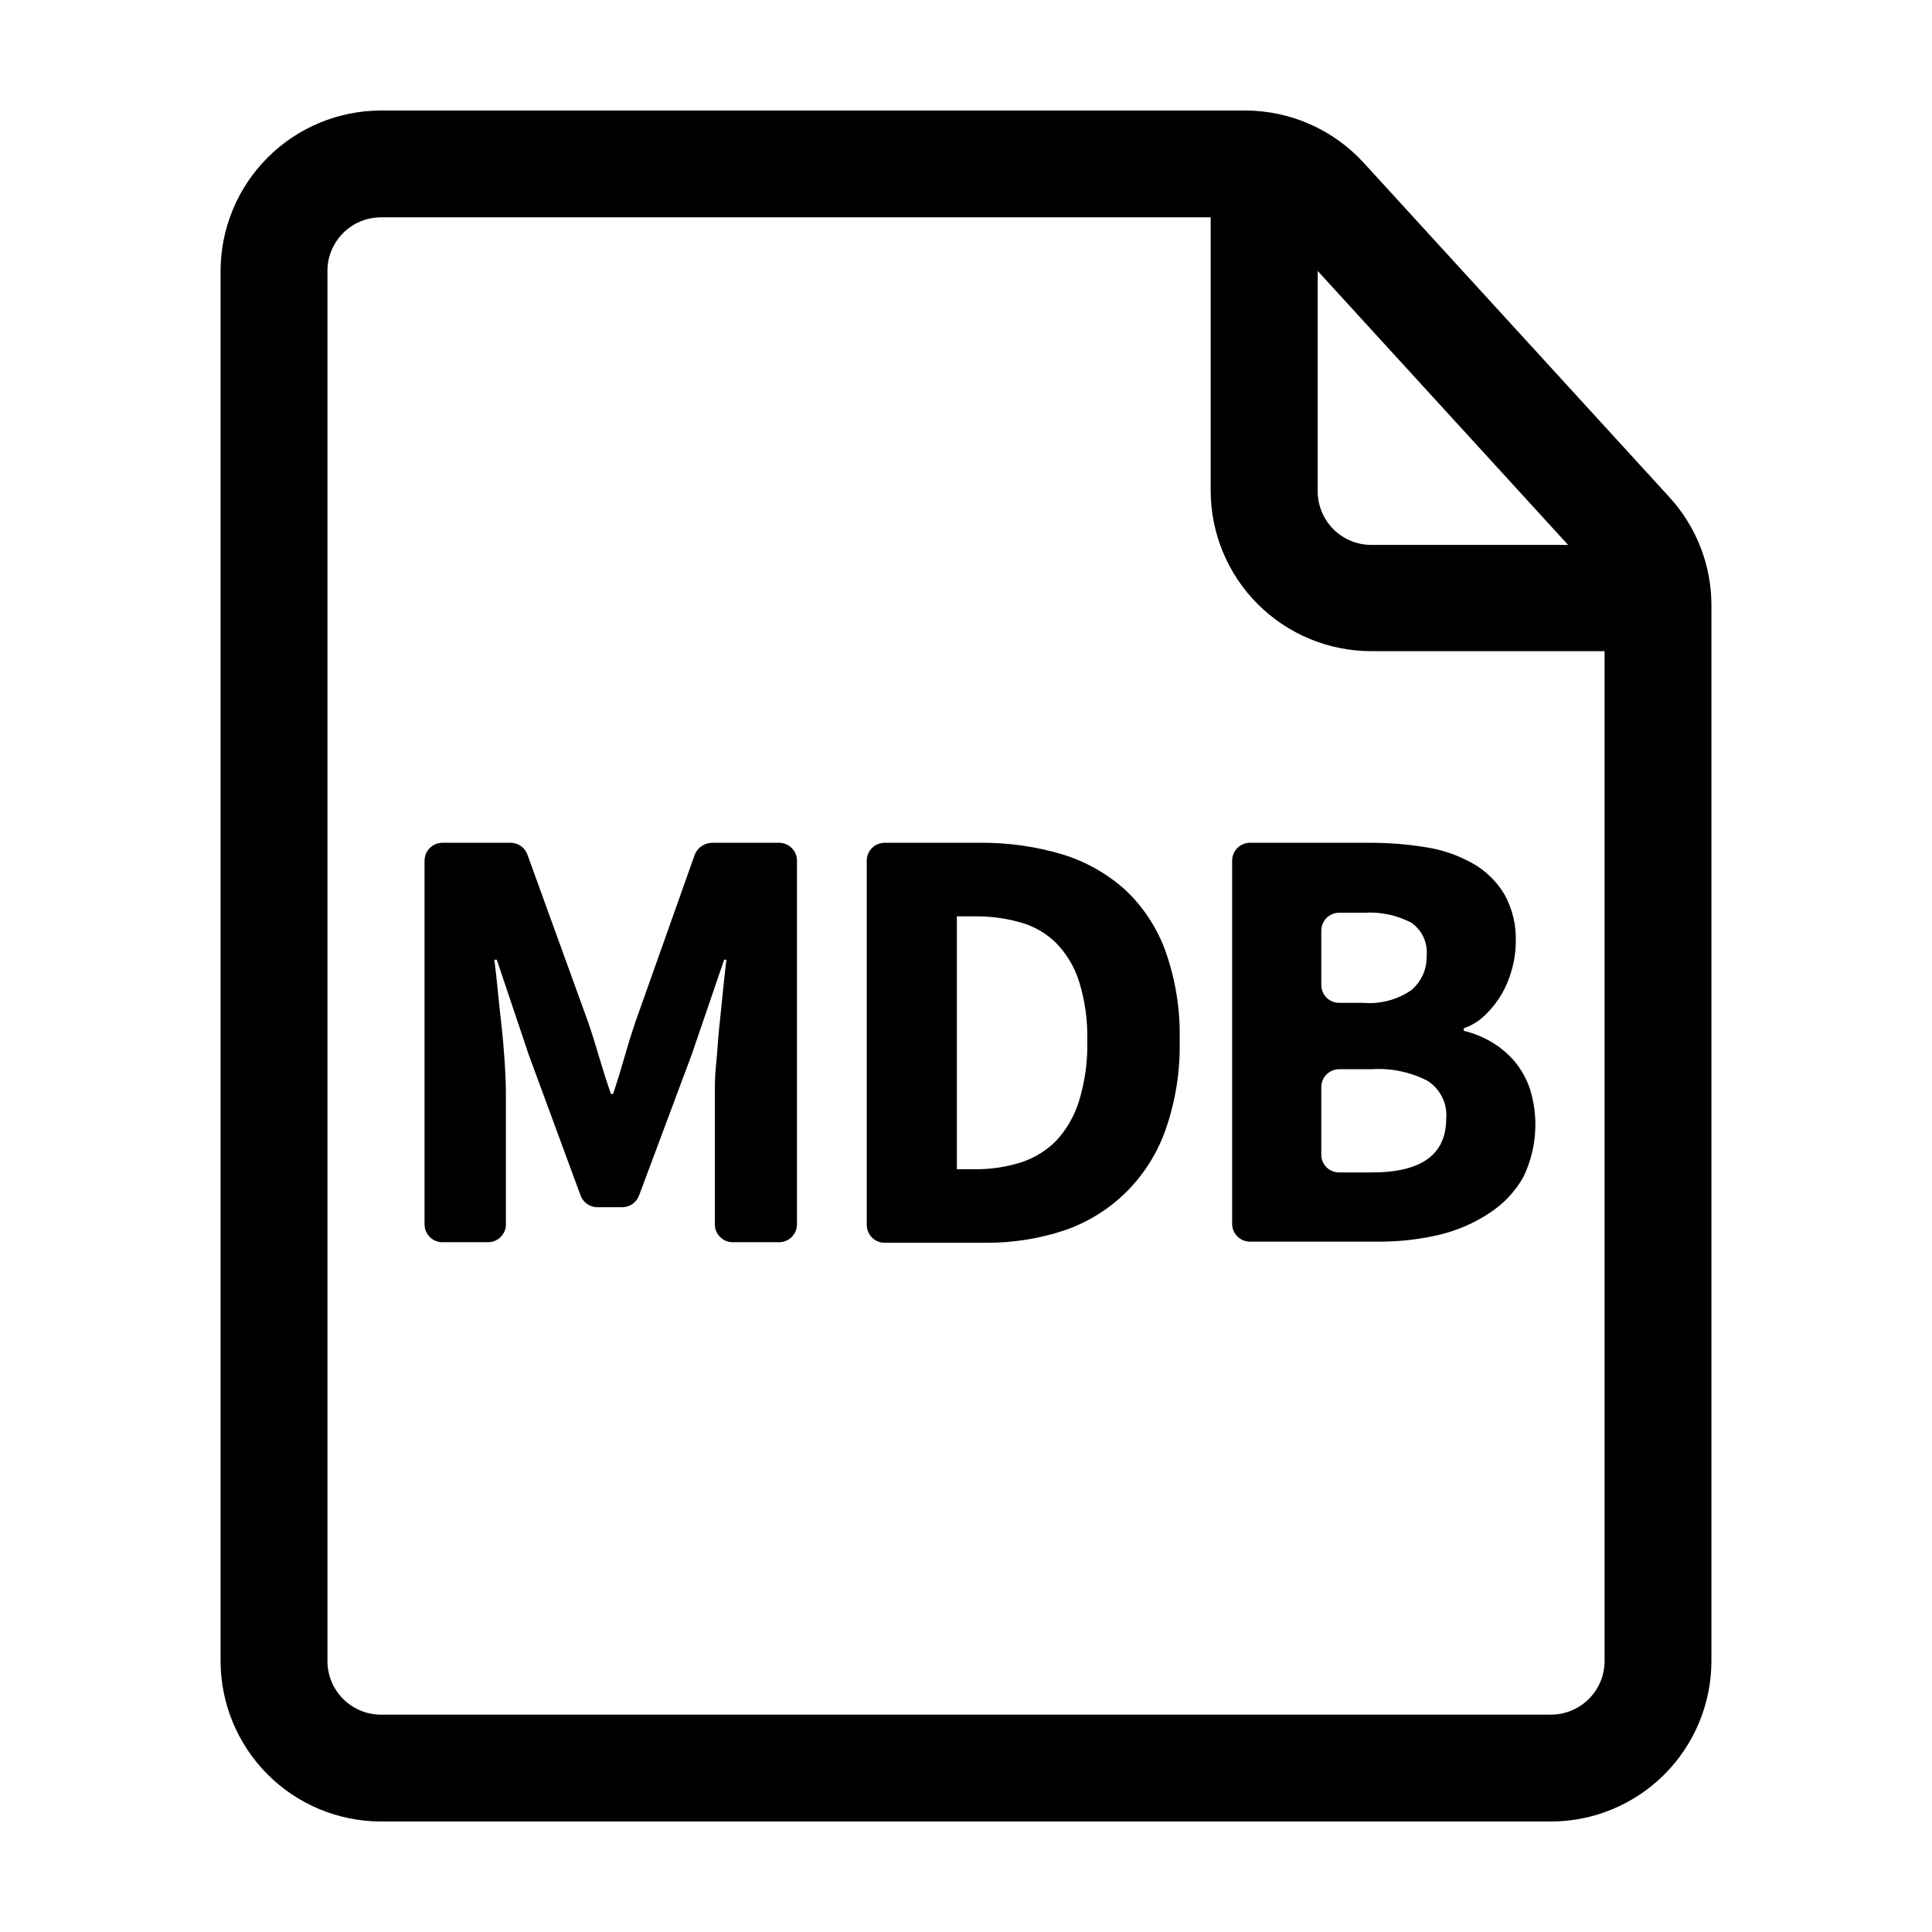
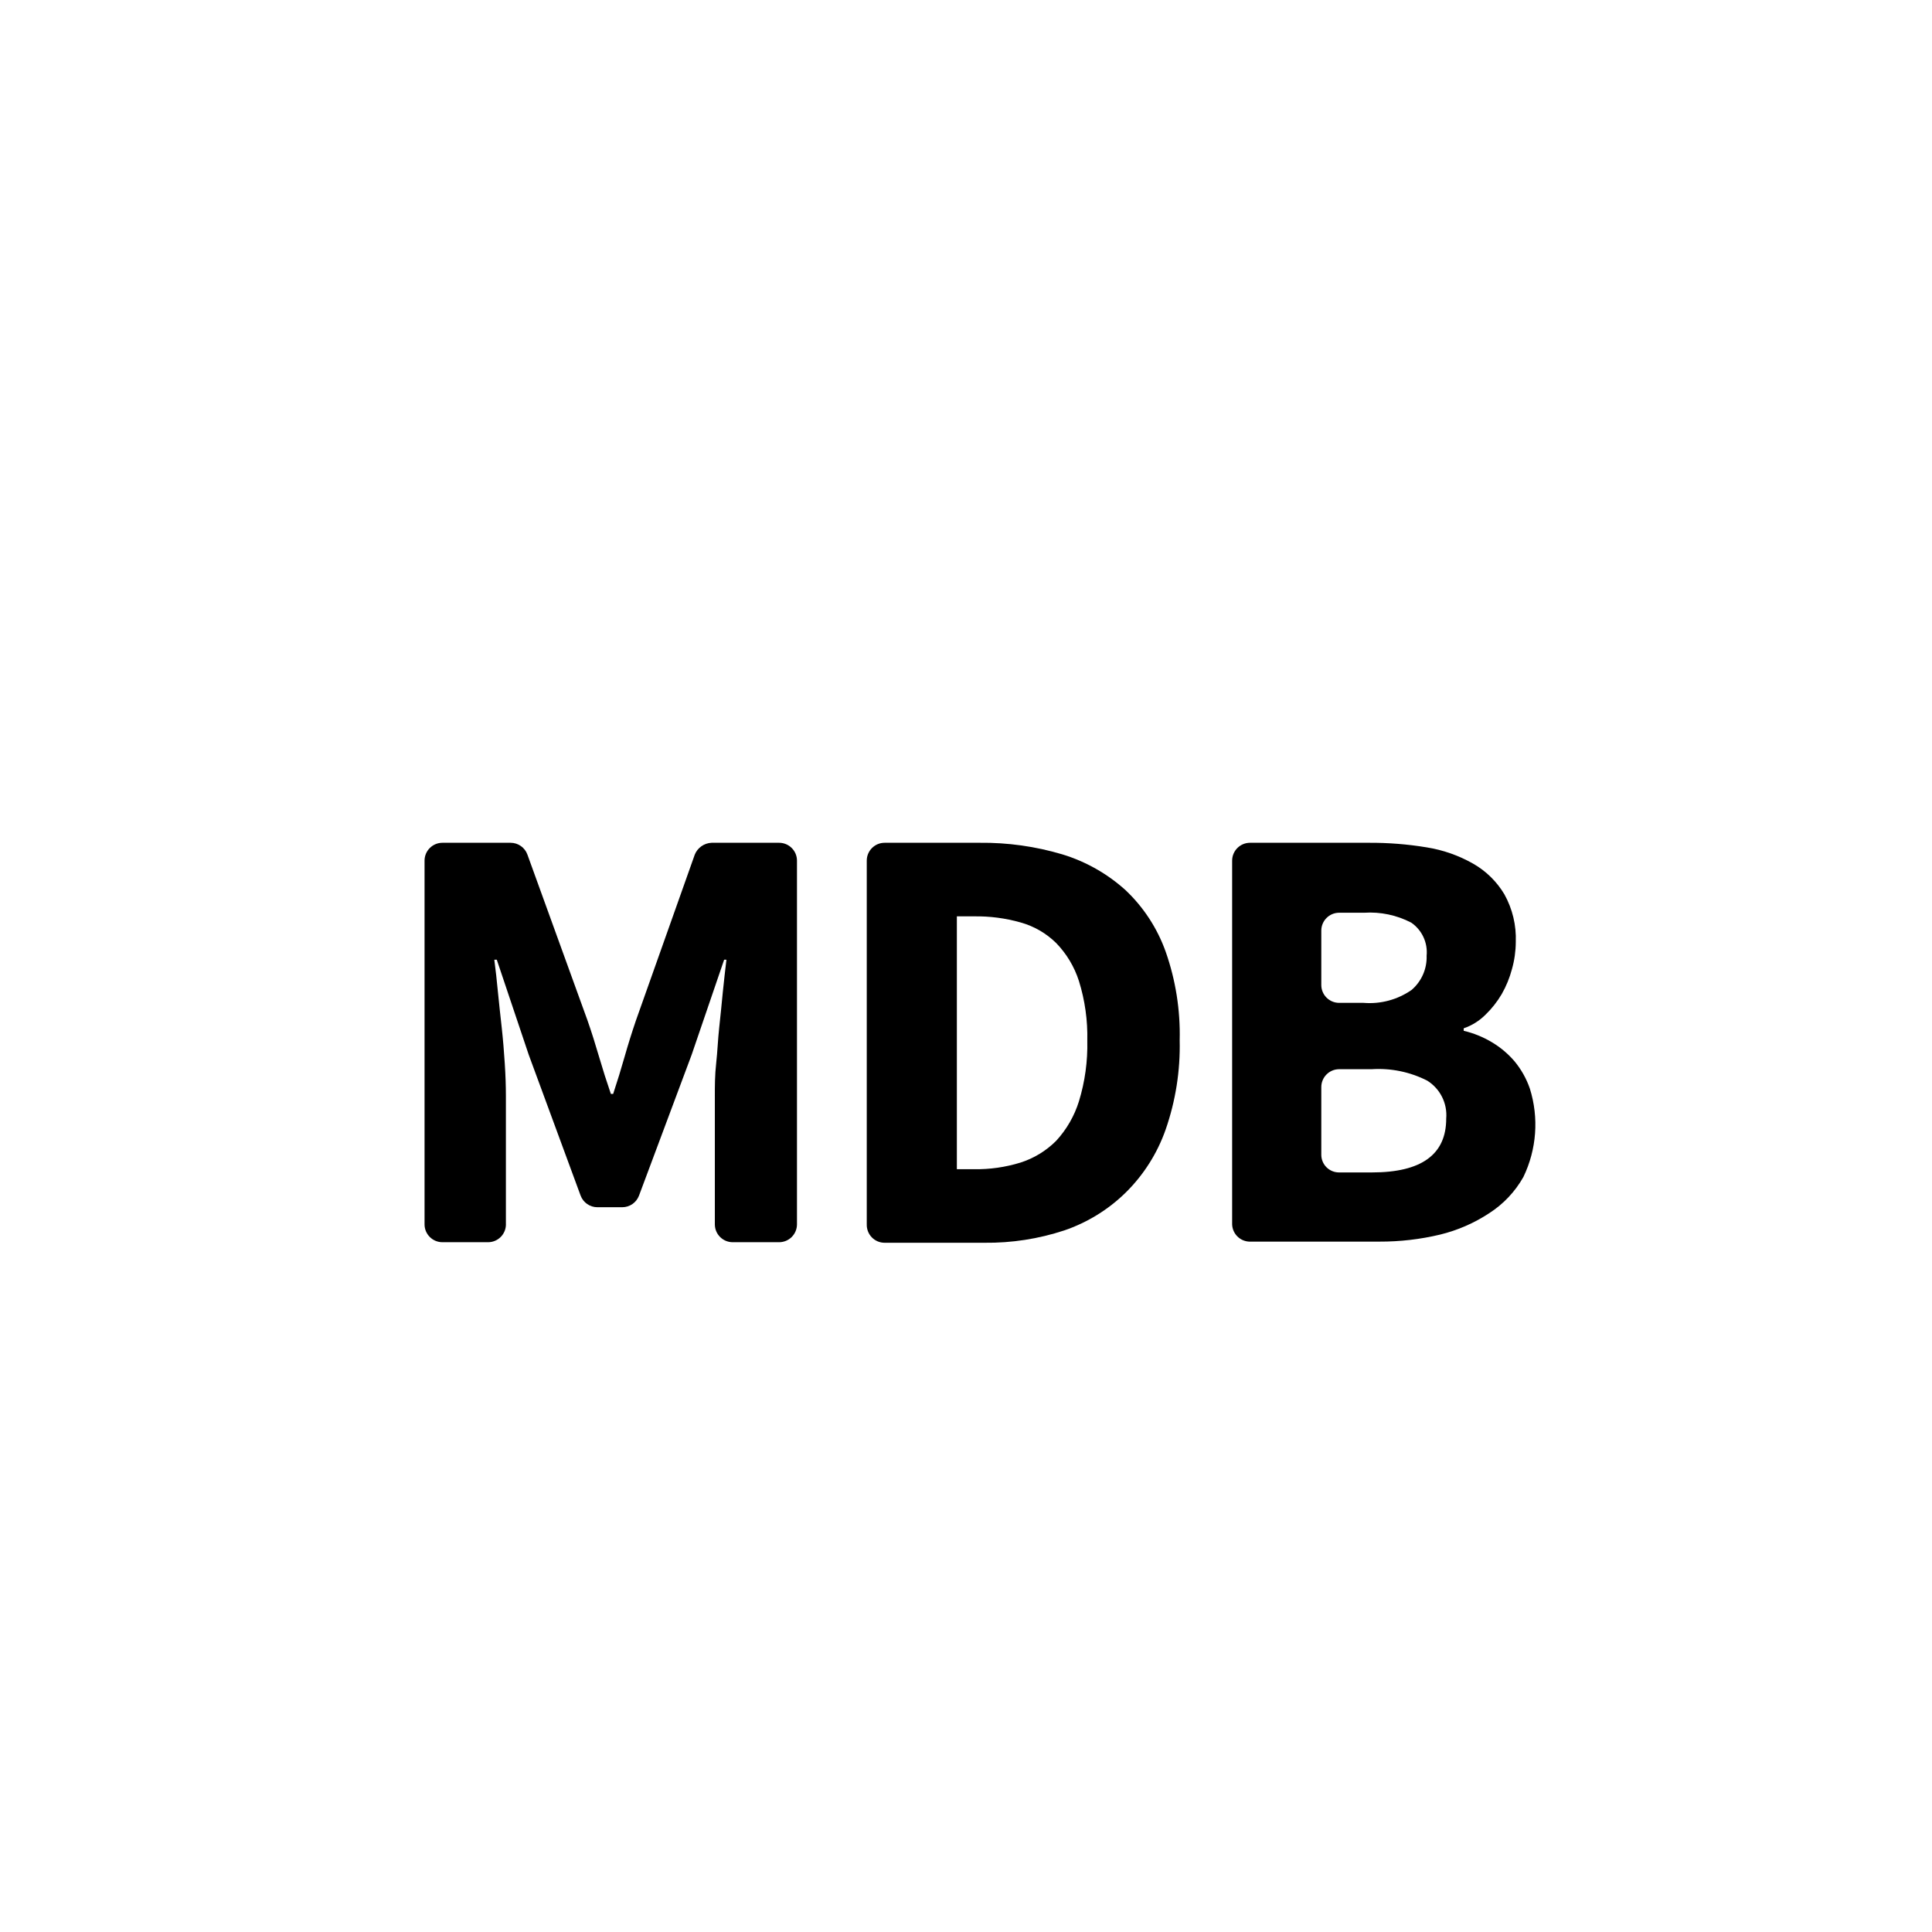
<svg xmlns="http://www.w3.org/2000/svg" fill="#000000" width="800px" height="800px" version="1.1" viewBox="144 144 512 512">
  <g>
    <path d="m256.51 468.46v-96.379c0-2.613 2.121-4.734 4.738-4.734h18.086c1.988 0.008 3.758 1.254 4.434 3.125l15.922 43.934c1.109 3.176 2.117 6.398 3.074 9.672 0.957 3.273 2.016 6.602 3.125 9.824h0.605c1.109-3.359 2.117-6.633 3.023-9.824 0.906-3.191 1.914-6.414 3.023-9.672l15.566-43.883h-0.004c0.734-1.852 2.492-3.098 4.484-3.176h17.887-0.004c2.617 0 4.738 2.121 4.738 4.734v96.379c0 1.258-0.5 2.461-1.387 3.352-0.891 0.887-2.094 1.387-3.352 1.387h-12.293c-2.613 0-4.734-2.121-4.734-4.738v-34.055c0-2.621 0-5.492 0.352-8.613 0.352-3.125 0.453-6.297 0.805-9.473 0.352-3.176 0.656-6.348 0.957-9.422 0.301-3.074 0.656-5.945 0.957-8.566h-0.605l-8.613 25.191-13.953 37.332c-0.695 1.848-2.461 3.07-4.434 3.074h-6.602c-1.973-0.004-3.738-1.227-4.434-3.074l-13.754-37.332-8.465-25.191h-0.656c0.352 2.621 0.656 5.441 0.957 8.566s0.656 6.195 1.008 9.422c0.352 3.223 0.605 6.348 0.805 9.473 0.203 3.125 0.301 5.996 0.301 8.613v34.059l0.008-0.004c0 2.598-2.09 4.711-4.688 4.738h-12.141c-2.617 0-4.738-2.121-4.738-4.738z" />
    <path d="m373.7 468.46v-96.379c0-2.613 2.121-4.734 4.734-4.734h25.191c7.418-0.082 14.809 0.953 21.918 3.074 6.18 1.883 11.871 5.102 16.676 9.422 4.801 4.519 8.461 10.113 10.68 16.32 2.66 7.551 3.926 15.527 3.727 23.531 0.184 8.051-1.078 16.07-3.727 23.676-2.203 6.269-5.805 11.957-10.531 16.629-4.617 4.539-10.195 7.981-16.32 10.074-6.824 2.25-13.977 3.356-21.16 3.273h-26.453c-1.281 0.004-2.508-0.516-3.402-1.438-0.891-0.922-1.371-2.164-1.332-3.449zm23.879-14.609h4.535c4.184 0.07 8.348-0.527 12.344-1.762 3.555-1.137 6.785-3.109 9.422-5.746 2.769-3 4.832-6.578 6.047-10.477 1.598-5.203 2.344-10.633 2.215-16.074 0.129-5.356-0.621-10.699-2.215-15.816-1.211-3.781-3.281-7.231-6.047-10.078-2.629-2.582-5.871-4.453-9.422-5.441-4.012-1.137-8.172-1.68-12.344-1.613h-4.535z" />
    <path d="m470.53 468.46v-96.379c0-2.613 2.121-4.734 4.738-4.734h31.438c5.144-0.031 10.285 0.371 15.363 1.211 4.344 0.688 8.523 2.156 12.344 4.332 3.406 1.945 6.254 4.738 8.262 8.109 2.148 3.859 3.195 8.234 3.023 12.648-0.012 2.418-0.352 4.824-1.008 7.152-0.613 2.324-1.527 4.562-2.719 6.648-1.188 2.019-2.644 3.867-4.332 5.492-1.621 1.613-3.586 2.836-5.746 3.578v0.656c2.625 0.617 5.141 1.637 7.457 3.023 2.258 1.34 4.285 3.043 5.996 5.035 1.785 2.152 3.168 4.609 4.082 7.258 2.426 7.742 1.812 16.117-1.715 23.426-2.184 3.875-5.277 7.16-9.016 9.57-3.992 2.637-8.406 4.562-13.051 5.695-5.262 1.258-10.66 1.883-16.07 1.863h-34.562c-2.461-0.129-4.41-2.121-4.484-4.586zm23.629-63.43c0 2.598 2.09 4.711 4.688 4.738h6.5-0.004c4.519 0.375 9.027-0.836 12.746-3.426 2.637-2.262 4.102-5.598 3.981-9.07 0.336-3.445-1.227-6.805-4.078-8.766-3.848-2-8.168-2.906-12.496-2.621h-6.648c-2.598 0.027-4.688 2.141-4.688 4.738zm0 44.988v0.004c0 2.586 2.098 4.684 4.688 4.684h8.766c13.098 0 19.648-4.754 19.648-14.258 0.348-4.039-1.598-7.93-5.039-10.074-4.559-2.316-9.66-3.359-14.762-3.023h-8.613c-2.598 0.027-4.688 2.141-4.688 4.734z" />
-     <path d="m586.41 275.76-81.012-88.617c-8.059-8.812-19.445-13.84-31.387-13.855h-229.03c-11.273 0.012-22.082 4.496-30.055 12.469-7.969 7.973-12.453 18.777-12.469 30.051v368.39c0.016 11.273 4.5 22.082 12.469 30.051 7.973 7.973 18.781 12.457 30.055 12.469h310.04c11.273-0.012 22.082-4.496 30.055-12.469 7.969-7.969 12.453-18.777 12.469-30.051v-279.92c-0.023-10.559-3.996-20.73-11.137-28.516zm-26.852 12.645-52.195 0.004c-3.785-0.016-7.41-1.539-10.066-4.234s-4.129-6.34-4.09-10.125v-58.242zm-4.535 309.99-310.04 0.004c-7.848 0-14.207-6.359-14.207-14.207v-368.39c0-7.844 6.359-14.207 14.207-14.207h219.86v72.449c0.012 11.273 4.496 22.082 12.469 30.051 7.969 7.973 18.777 12.457 30.051 12.469h61.867v267.62c0 3.769-1.496 7.383-4.16 10.047-2.664 2.664-6.277 4.16-10.047 4.16z" />
  </g>
</svg>